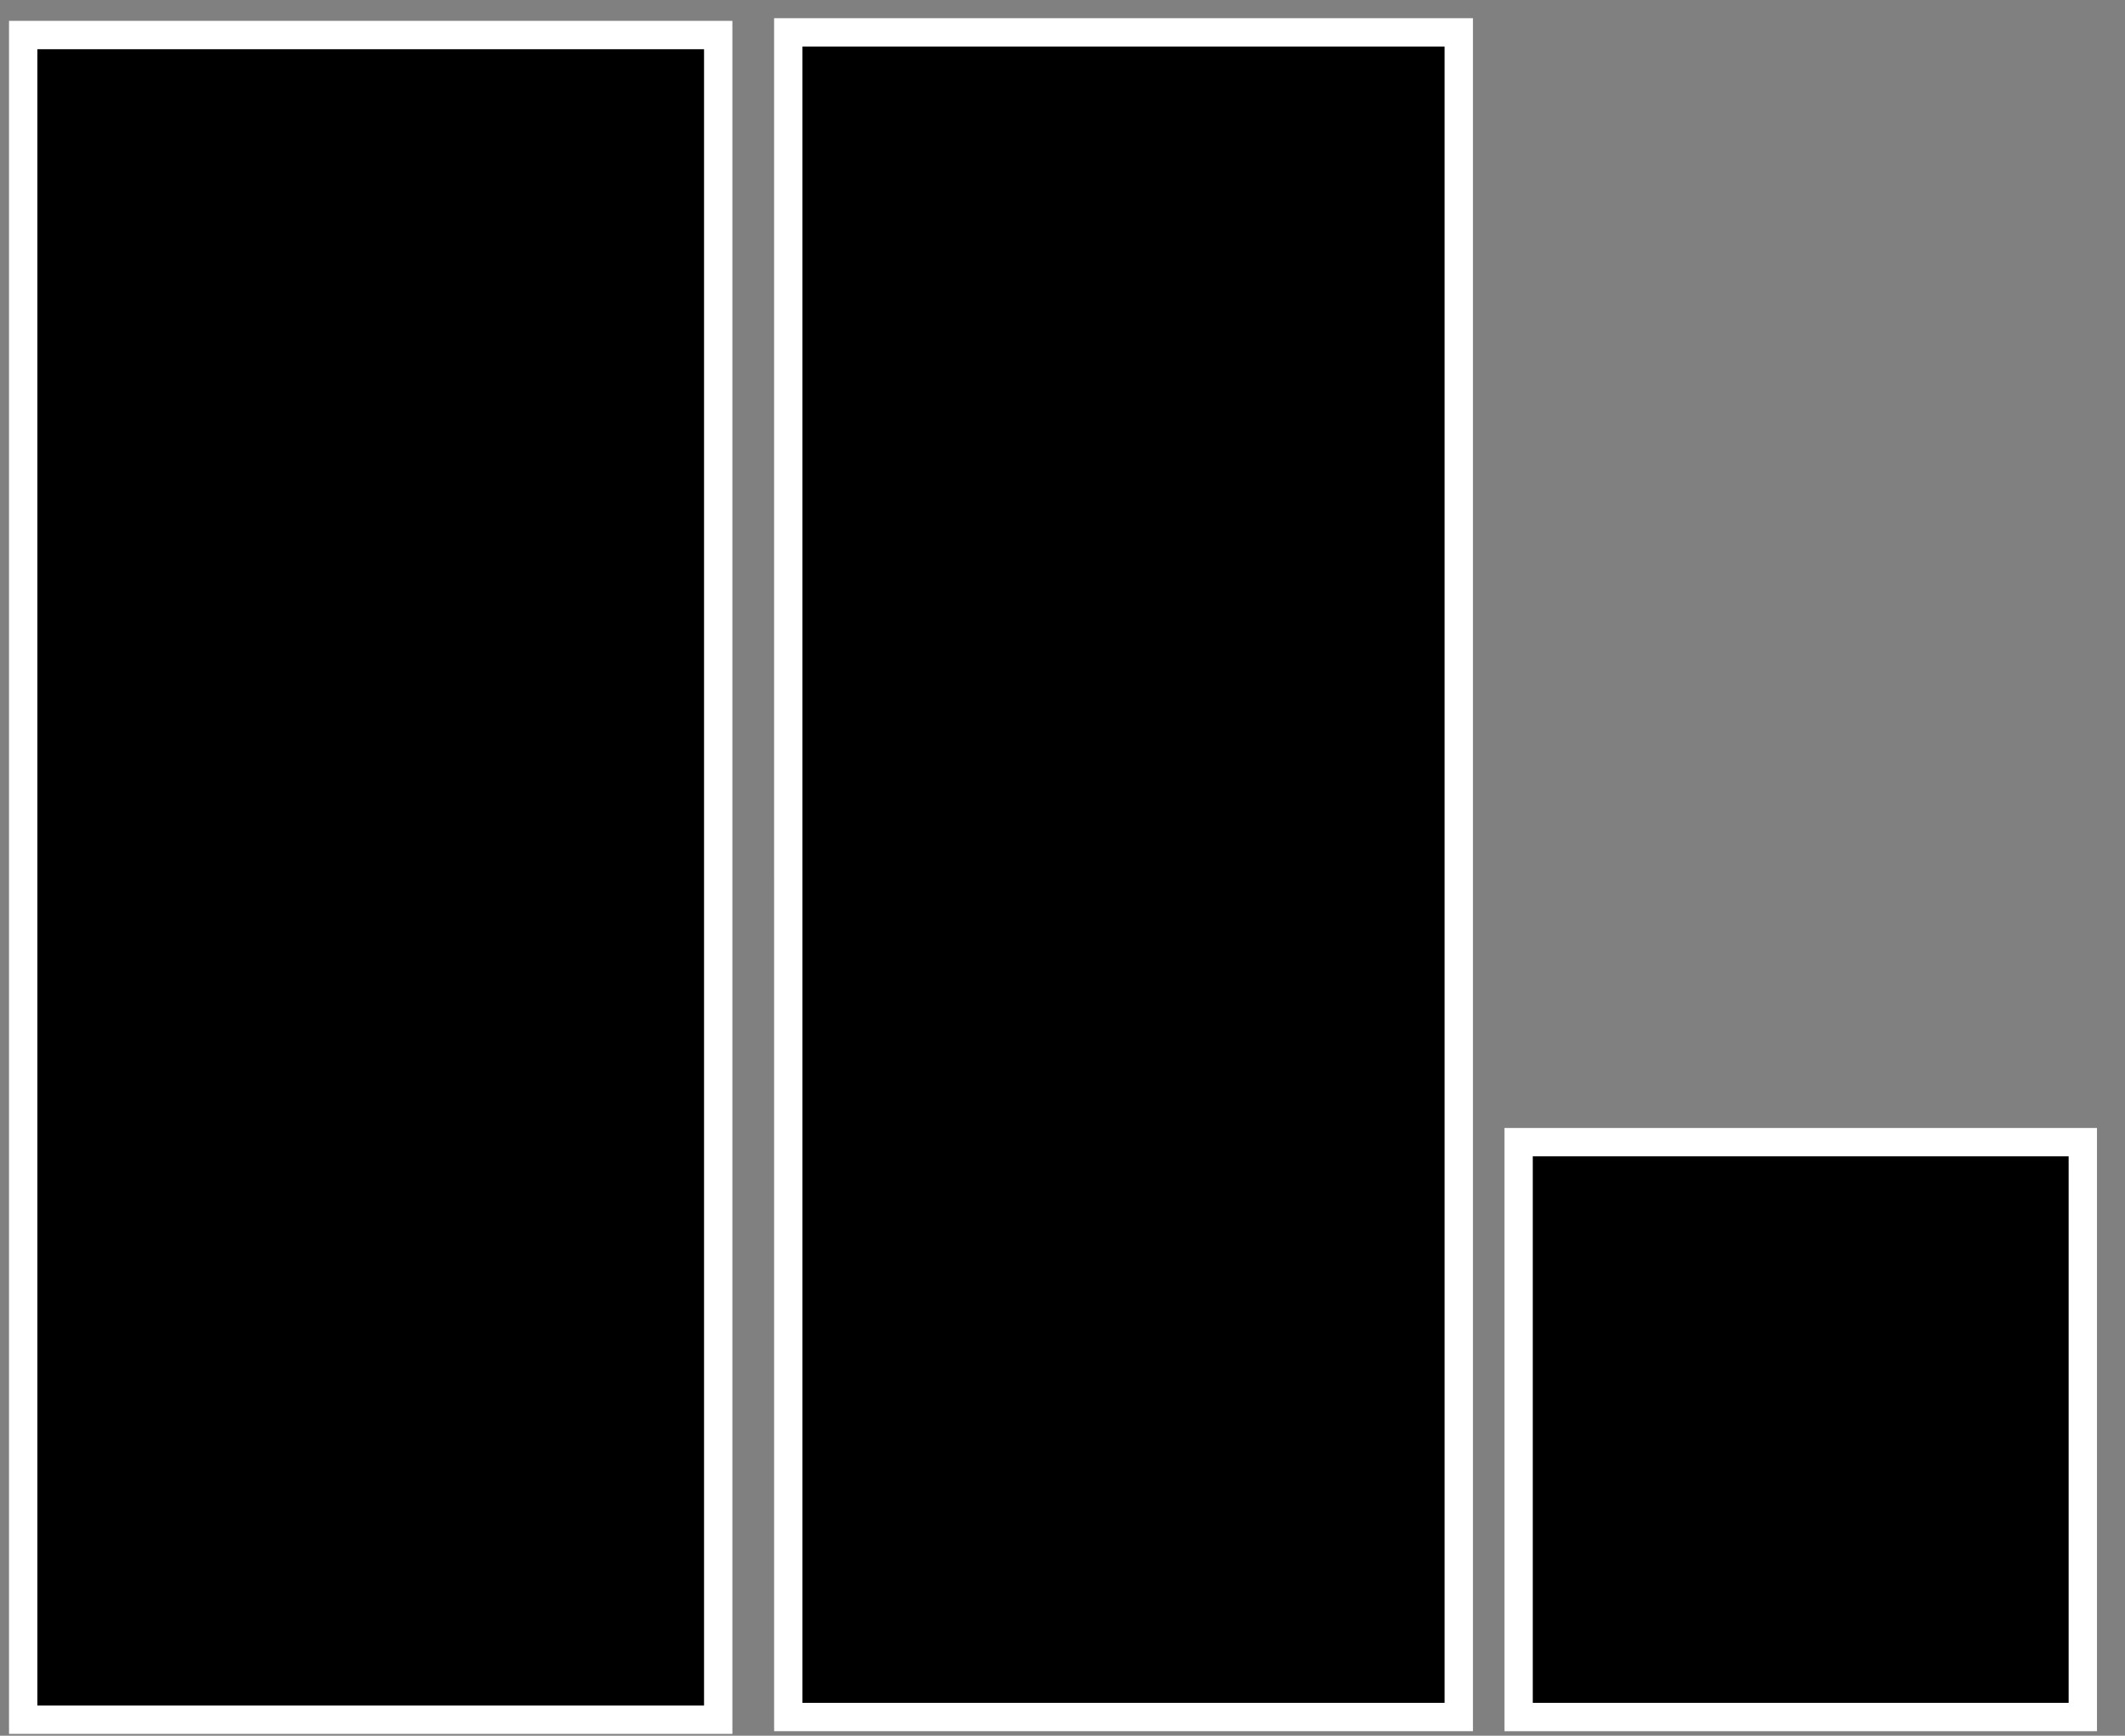
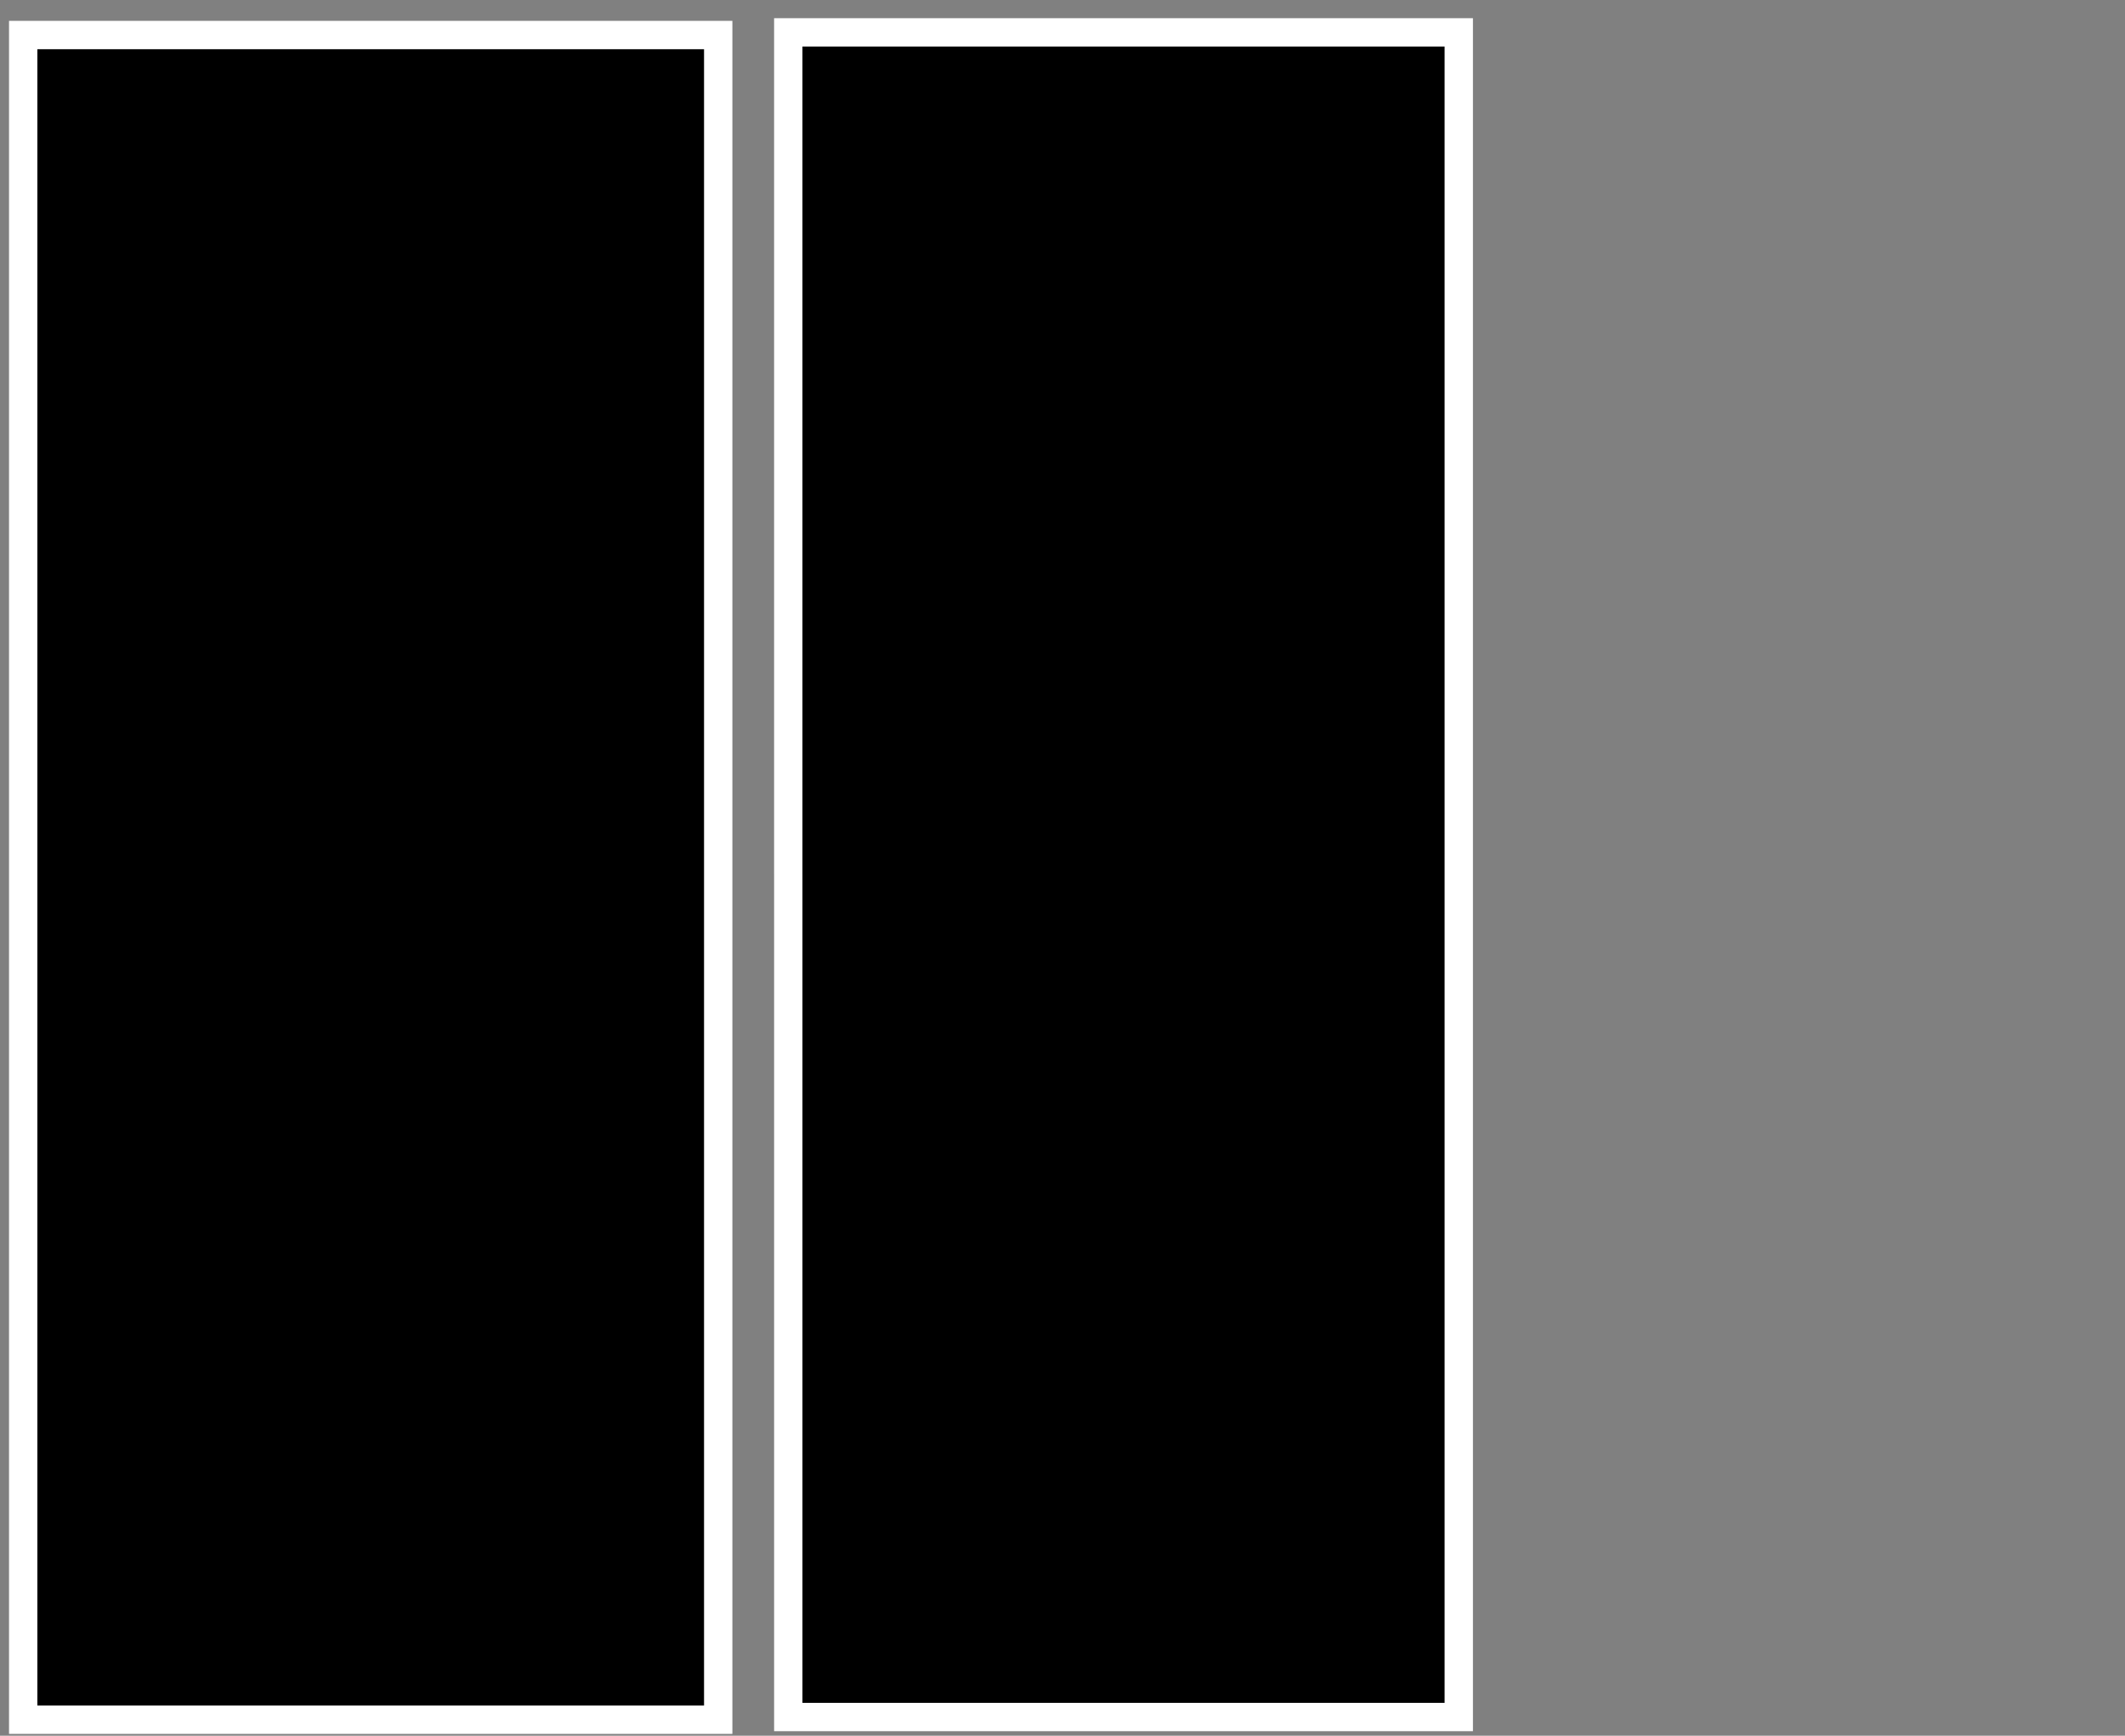
<svg xmlns="http://www.w3.org/2000/svg" xmlns:ns1="http://sodipodi.sourceforge.net/DTD/sodipodi-0.dtd" xmlns:ns2="http://www.inkscape.org/namespaces/inkscape" width="300" height="245" style="vector-effect:non-scaling-stroke" preserveAspectRatio="xMidYMid meet" version="1.0" id="svg63" ns1:docname="logo.svg" ns2:version="1.1.1 (c3084ef, 2021-09-22)">
  <rect width="100%" height="100%" fill="#808080" stroke="none" />
  <defs id="defs67" />
  <ns1:namedview id="namedview65" pagecolor="#ffffff" bordercolor="#666666" borderopacity="1.0" ns2:pageshadow="2" ns2:pageopacity="0.0" ns2:pagecheckerboard="0" showgrid="false" ns2:zoom="2.628692" ns2:cx="193.44221" ns2:cy="119.26083" ns2:window-width="1312" ns2:window-height="845" ns2:window-x="102" ns2:window-y="23" ns2:window-maximized="0" ns2:current-layer="svg63" width="292px" />
  <path id="svg_2" d="M 3.274,123.844 V 242.743 H 52.335 101.395 V 123.844 4.945 H 52.335 3.274 Z" style="fill:#000000;stroke:#ffffff;stroke-width:4;stroke-miterlimit:4;stroke-dasharray:none;stroke-opacity:1" />
  <path id="svg_3" d="m 111.286,123.464 v 118.899 h 47.329 47.329 V 123.464 4.565 h -47.329 -47.329 z" style="fill:#000000;stroke:#ffffff;stroke-width:4;stroke-miterlimit:4;stroke-dasharray:none;stroke-opacity:1" />
-   <path id="svg_4" d="m 214.392,201.79 v 40.572 h 39.826 39.826 v -40.572 -40.572 h -39.826 -39.826 z" style="fill:#000000;stroke:#ffffff;stroke-width:4;stroke-miterlimit:4;stroke-dasharray:none;stroke-opacity:1" />
</svg>